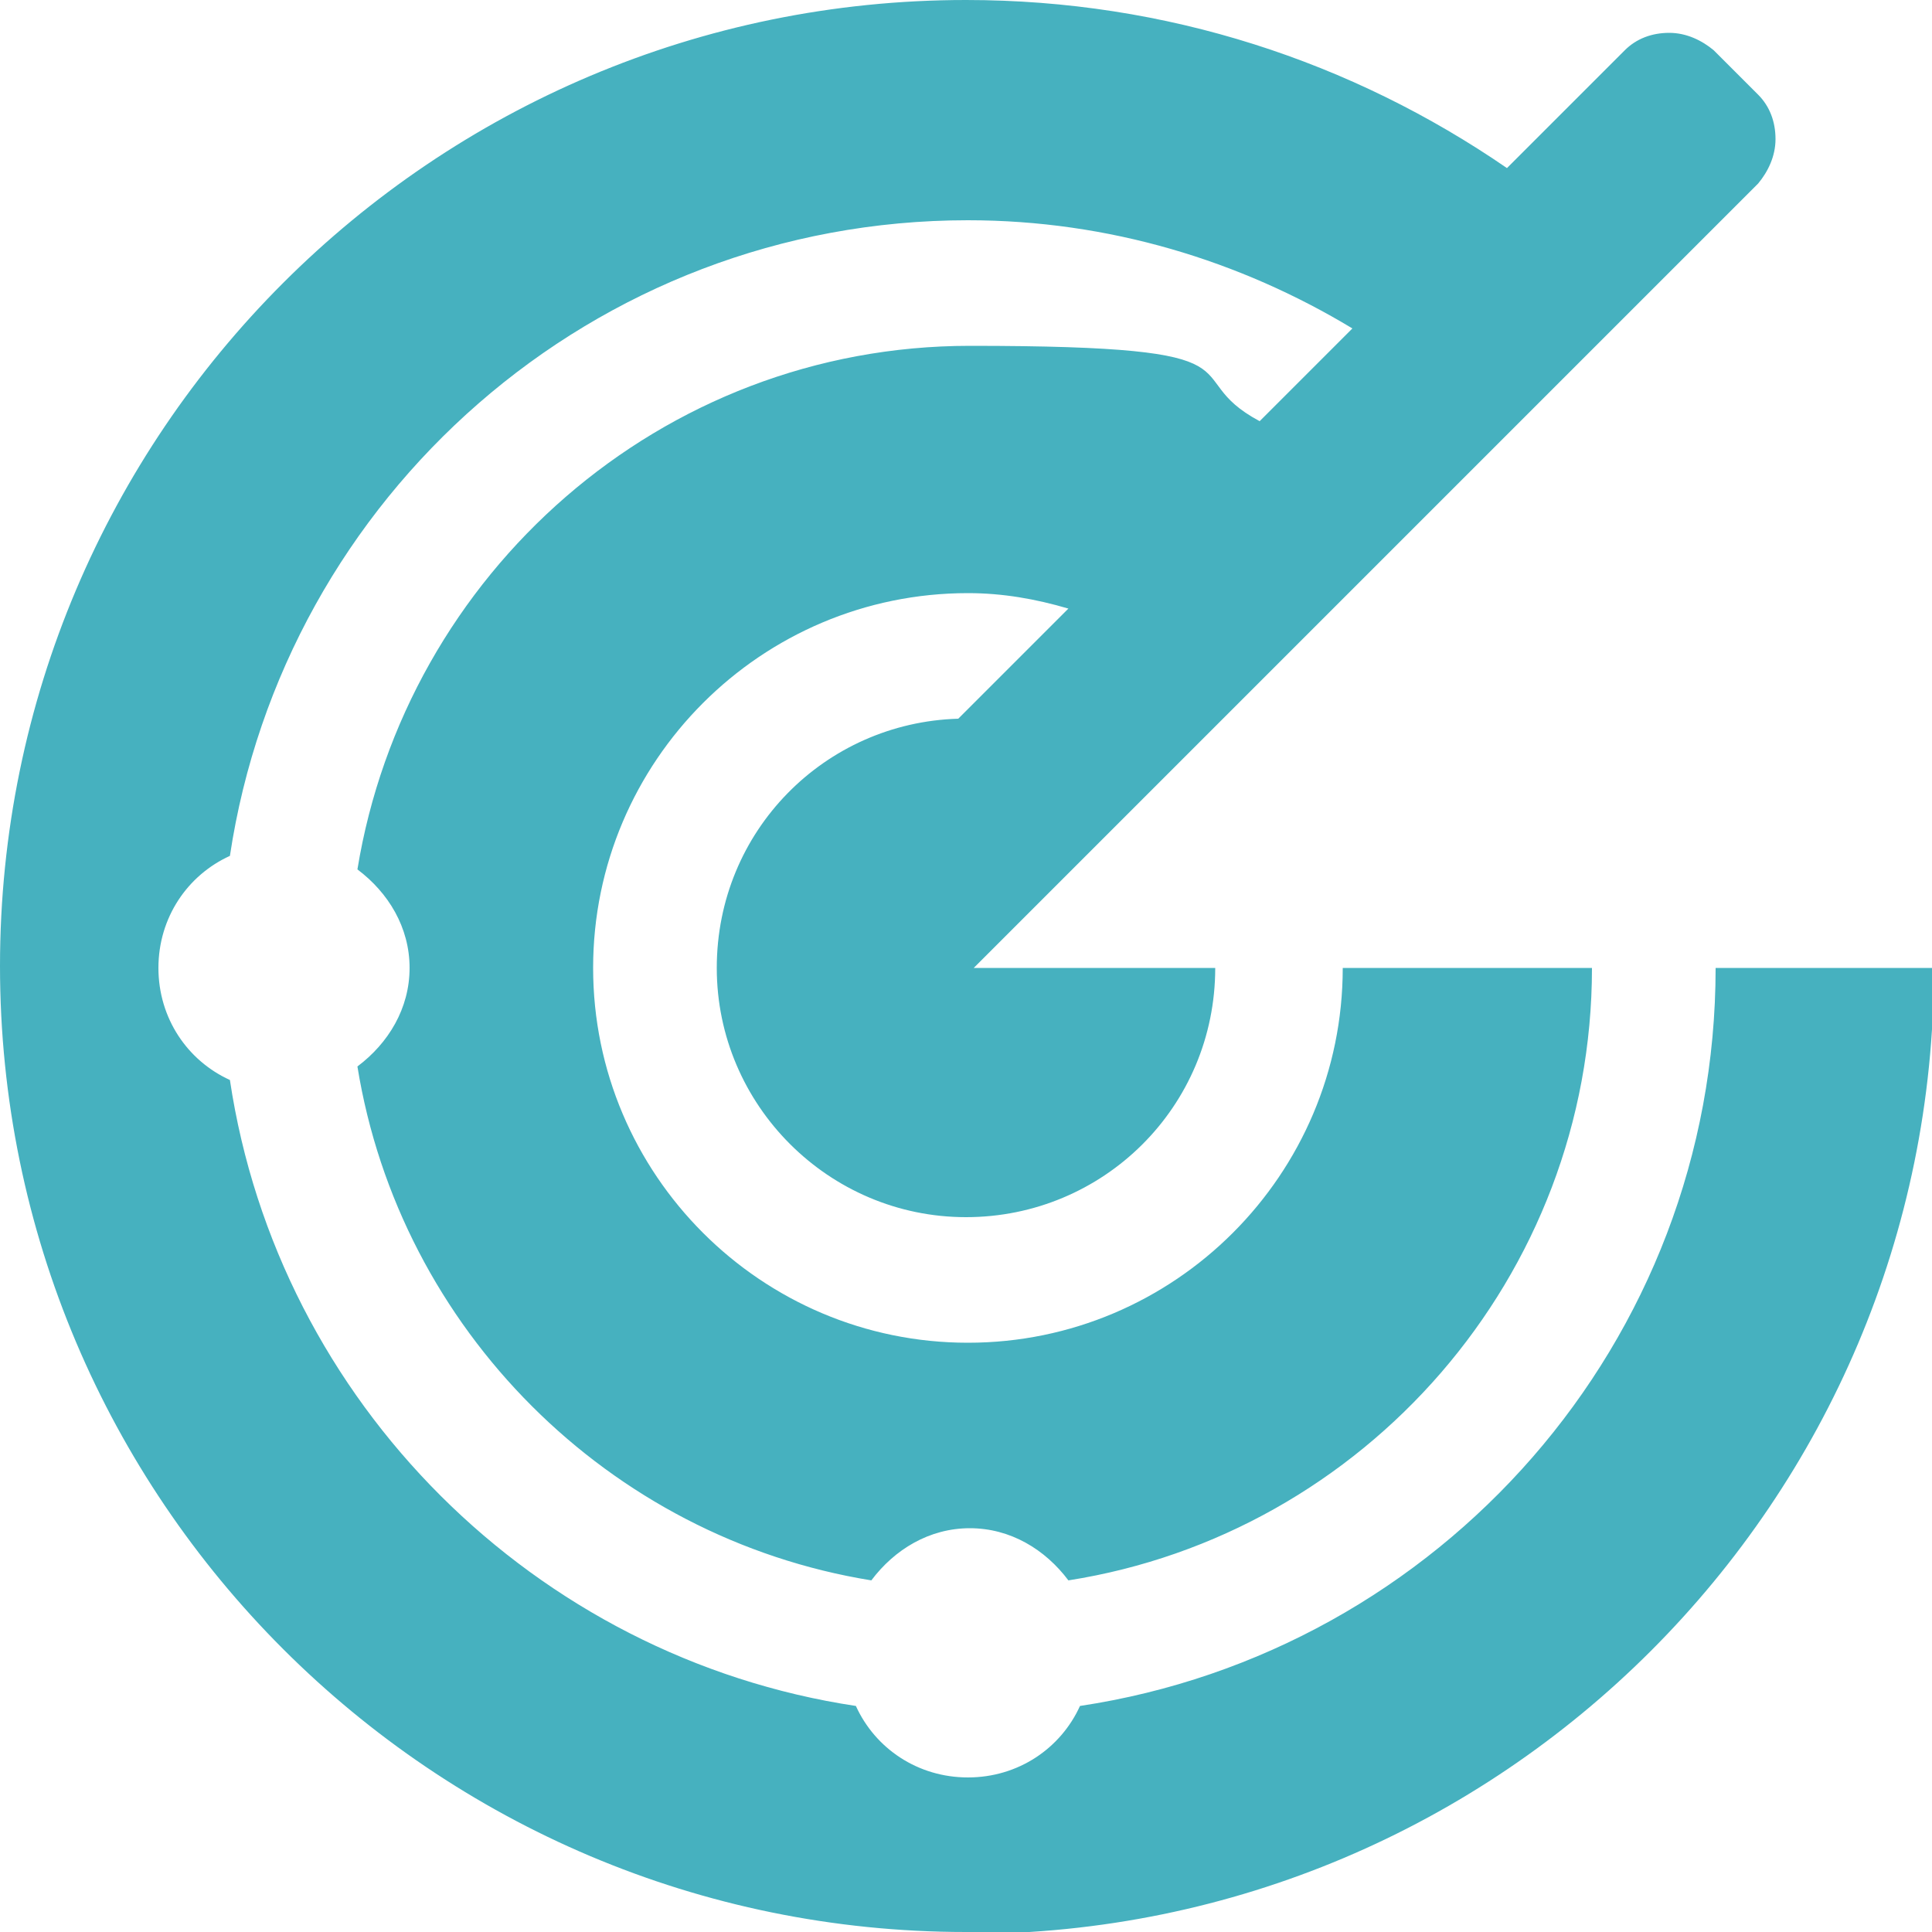
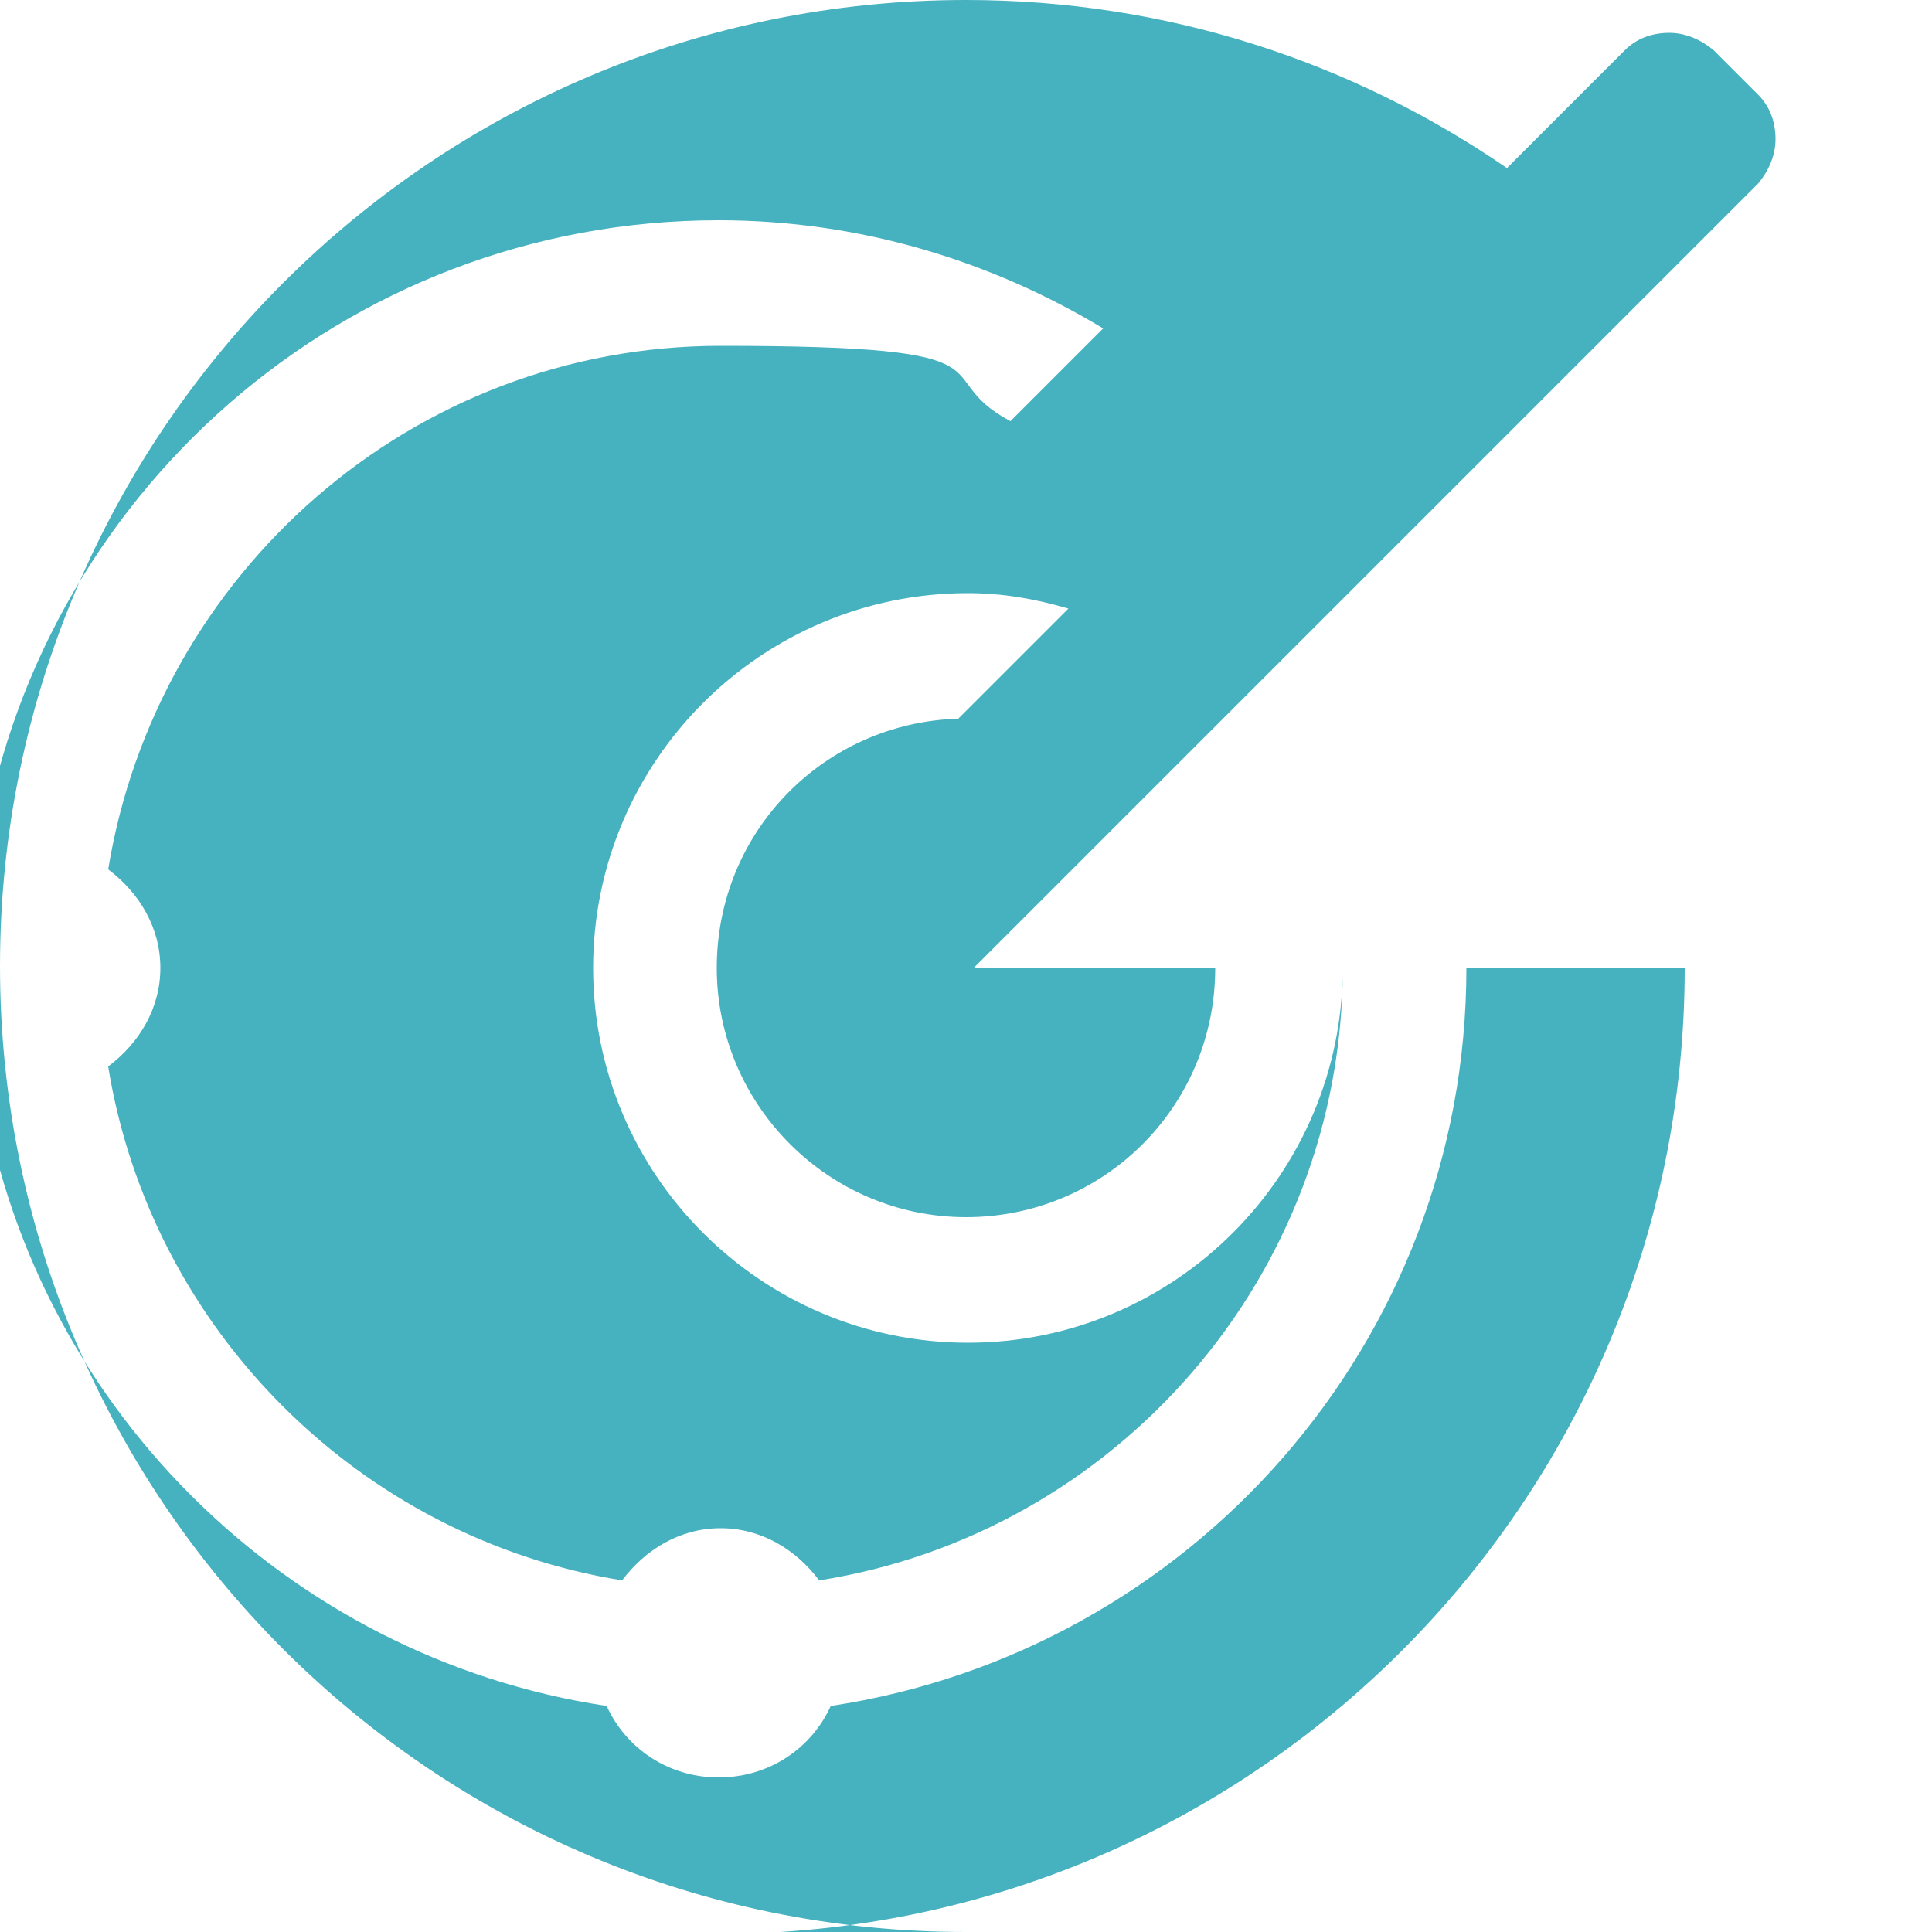
<svg xmlns="http://www.w3.org/2000/svg" version="1.1" viewBox="0 0 100 100">
  <defs>
    <style>
      .cls-1 {
        fill: #46b1bf;
      }

      .cls-2 {
        isolation: isolate;
      }
    </style>
  </defs>
  <g>
    <g id="Ebene_1">
      <g id="_" class="cls-2">
        <g class="cls-2">
-           <path class="cls-1" d="M50,100C22.4,100,0,77.6,0,50S22.4,0,50,0h0c10.4,0,20,3.2,28,8.7l6.1-6.1c.6-.6,1.4-.9,2.3-.9s1.7.4,2.3.9l2.3,2.3c.6.6.9,1.4.9,2.3s-.4,1.7-.9,2.3l-40.6,40.6h0s12.5,0,12.5,0h0c0,7.2-5.8,12.9-12.9,12.9s-12.9-5.8-12.9-12.9,5.6-12.7,12.5-12.9l5.7-5.7c-1.7-.5-3.4-.8-5.2-.8-10.7,0-19.4,8.7-19.4,19.4s8.7,19.4,19.4,19.4,19.4-8.7,19.4-19.4h12.9c0,16-11.8,29.3-27.1,31.7-1.2-1.6-3-2.7-5.1-2.7s-3.9,1.1-5.1,2.7c-13.6-2.2-24.4-13-26.6-26.6,1.6-1.2,2.7-3,2.7-5.1s-1.1-3.9-2.7-5.1c2.5-15.3,15.7-27.1,31.7-27.1s10.5,1.5,15,3.9l4.8-4.8c-5.8-3.5-12.6-5.6-19.9-5.6-19.4,0-35.4,14.3-38.2,32.9-2.2,1-3.7,3.2-3.7,5.8s1.5,4.8,3.7,5.8c2.5,16.7,15.8,29.9,32.4,32.4,1,2.2,3.2,3.7,5.8,3.7s4.8-1.5,5.8-3.7c18.6-2.8,32.9-18.8,32.9-38.2h11.3c0,27.6-22.4,50-50,50Z" />
+           <path class="cls-1" d="M50,100C22.4,100,0,77.6,0,50S22.4,0,50,0h0c10.4,0,20,3.2,28,8.7l6.1-6.1c.6-.6,1.4-.9,2.3-.9s1.7.4,2.3.9l2.3,2.3c.6.6.9,1.4.9,2.3s-.4,1.7-.9,2.3l-40.6,40.6h0s12.5,0,12.5,0h0c0,7.2-5.8,12.9-12.9,12.9s-12.9-5.8-12.9-12.9,5.6-12.7,12.5-12.9l5.7-5.7c-1.7-.5-3.4-.8-5.2-.8-10.7,0-19.4,8.7-19.4,19.4s8.7,19.4,19.4,19.4,19.4-8.7,19.4-19.4c0,16-11.8,29.3-27.1,31.7-1.2-1.6-3-2.7-5.1-2.7s-3.9,1.1-5.1,2.7c-13.6-2.2-24.4-13-26.6-26.6,1.6-1.2,2.7-3,2.7-5.1s-1.1-3.9-2.7-5.1c2.5-15.3,15.7-27.1,31.7-27.1s10.5,1.5,15,3.9l4.8-4.8c-5.8-3.5-12.6-5.6-19.9-5.6-19.4,0-35.4,14.3-38.2,32.9-2.2,1-3.7,3.2-3.7,5.8s1.5,4.8,3.7,5.8c2.5,16.7,15.8,29.9,32.4,32.4,1,2.2,3.2,3.7,5.8,3.7s4.8-1.5,5.8-3.7c18.6-2.8,32.9-18.8,32.9-38.2h11.3c0,27.6-22.4,50-50,50Z" />
        </g>
      </g>
    </g>
  </g>
</svg>